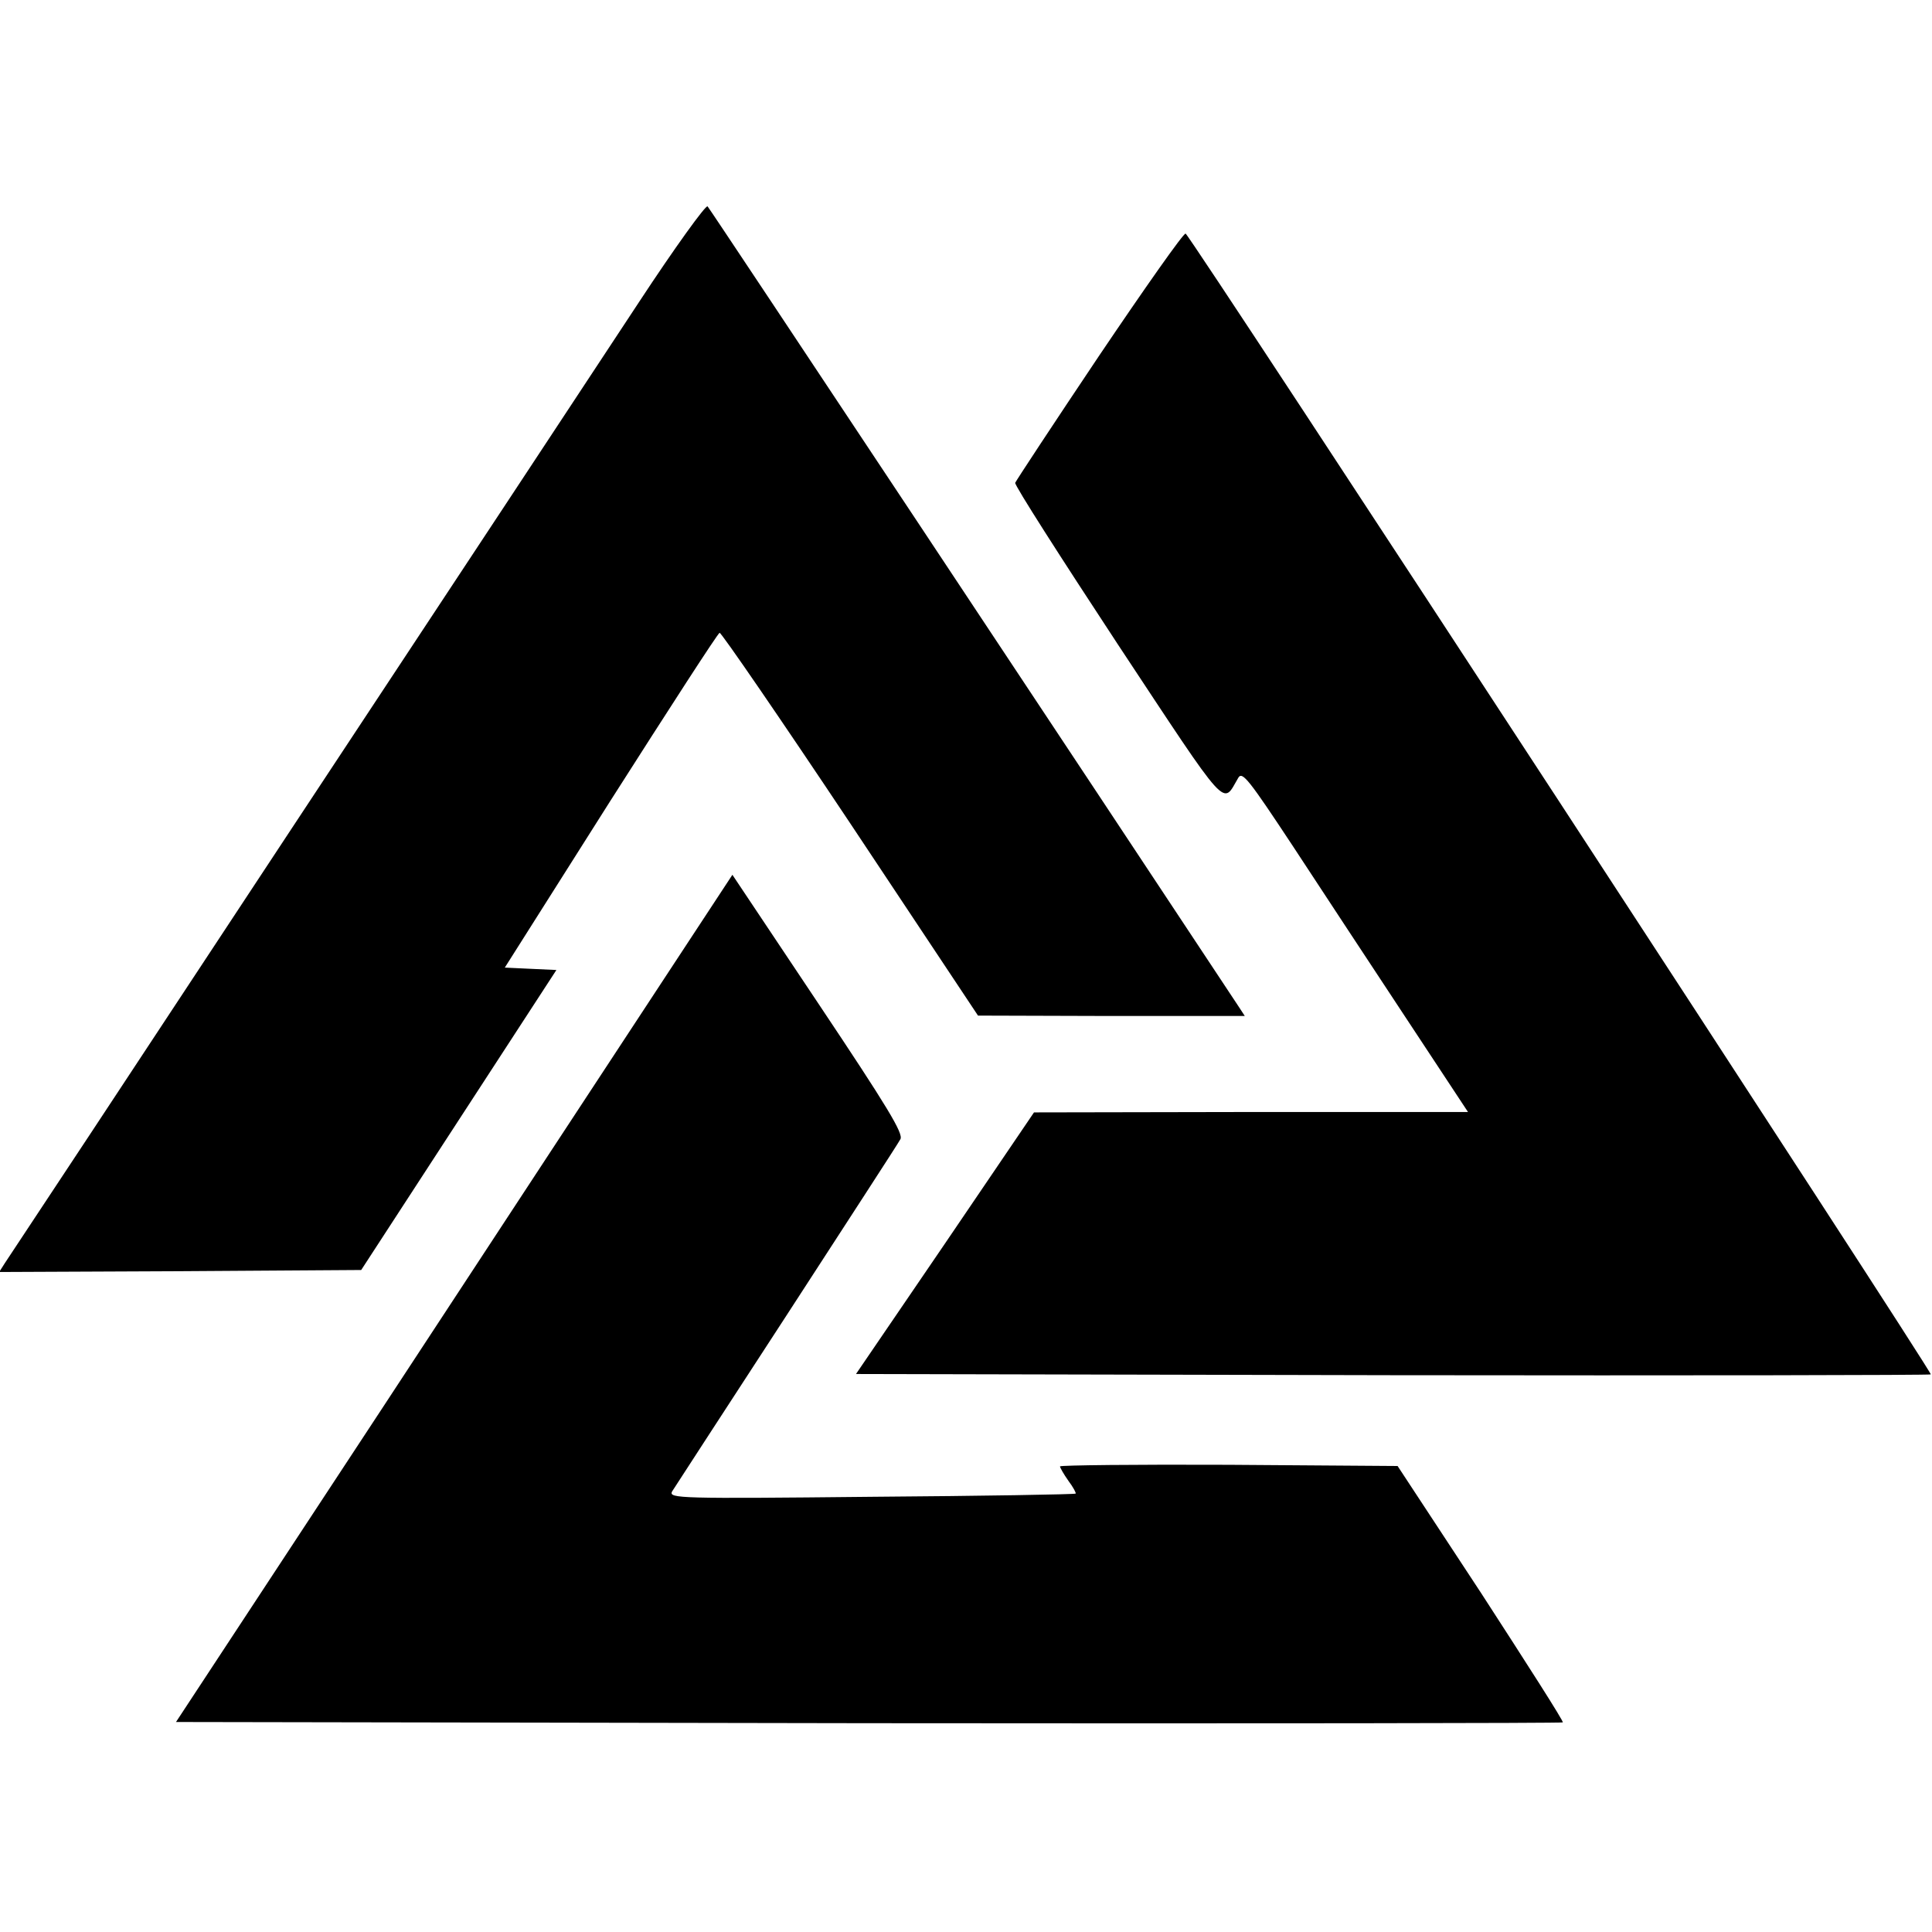
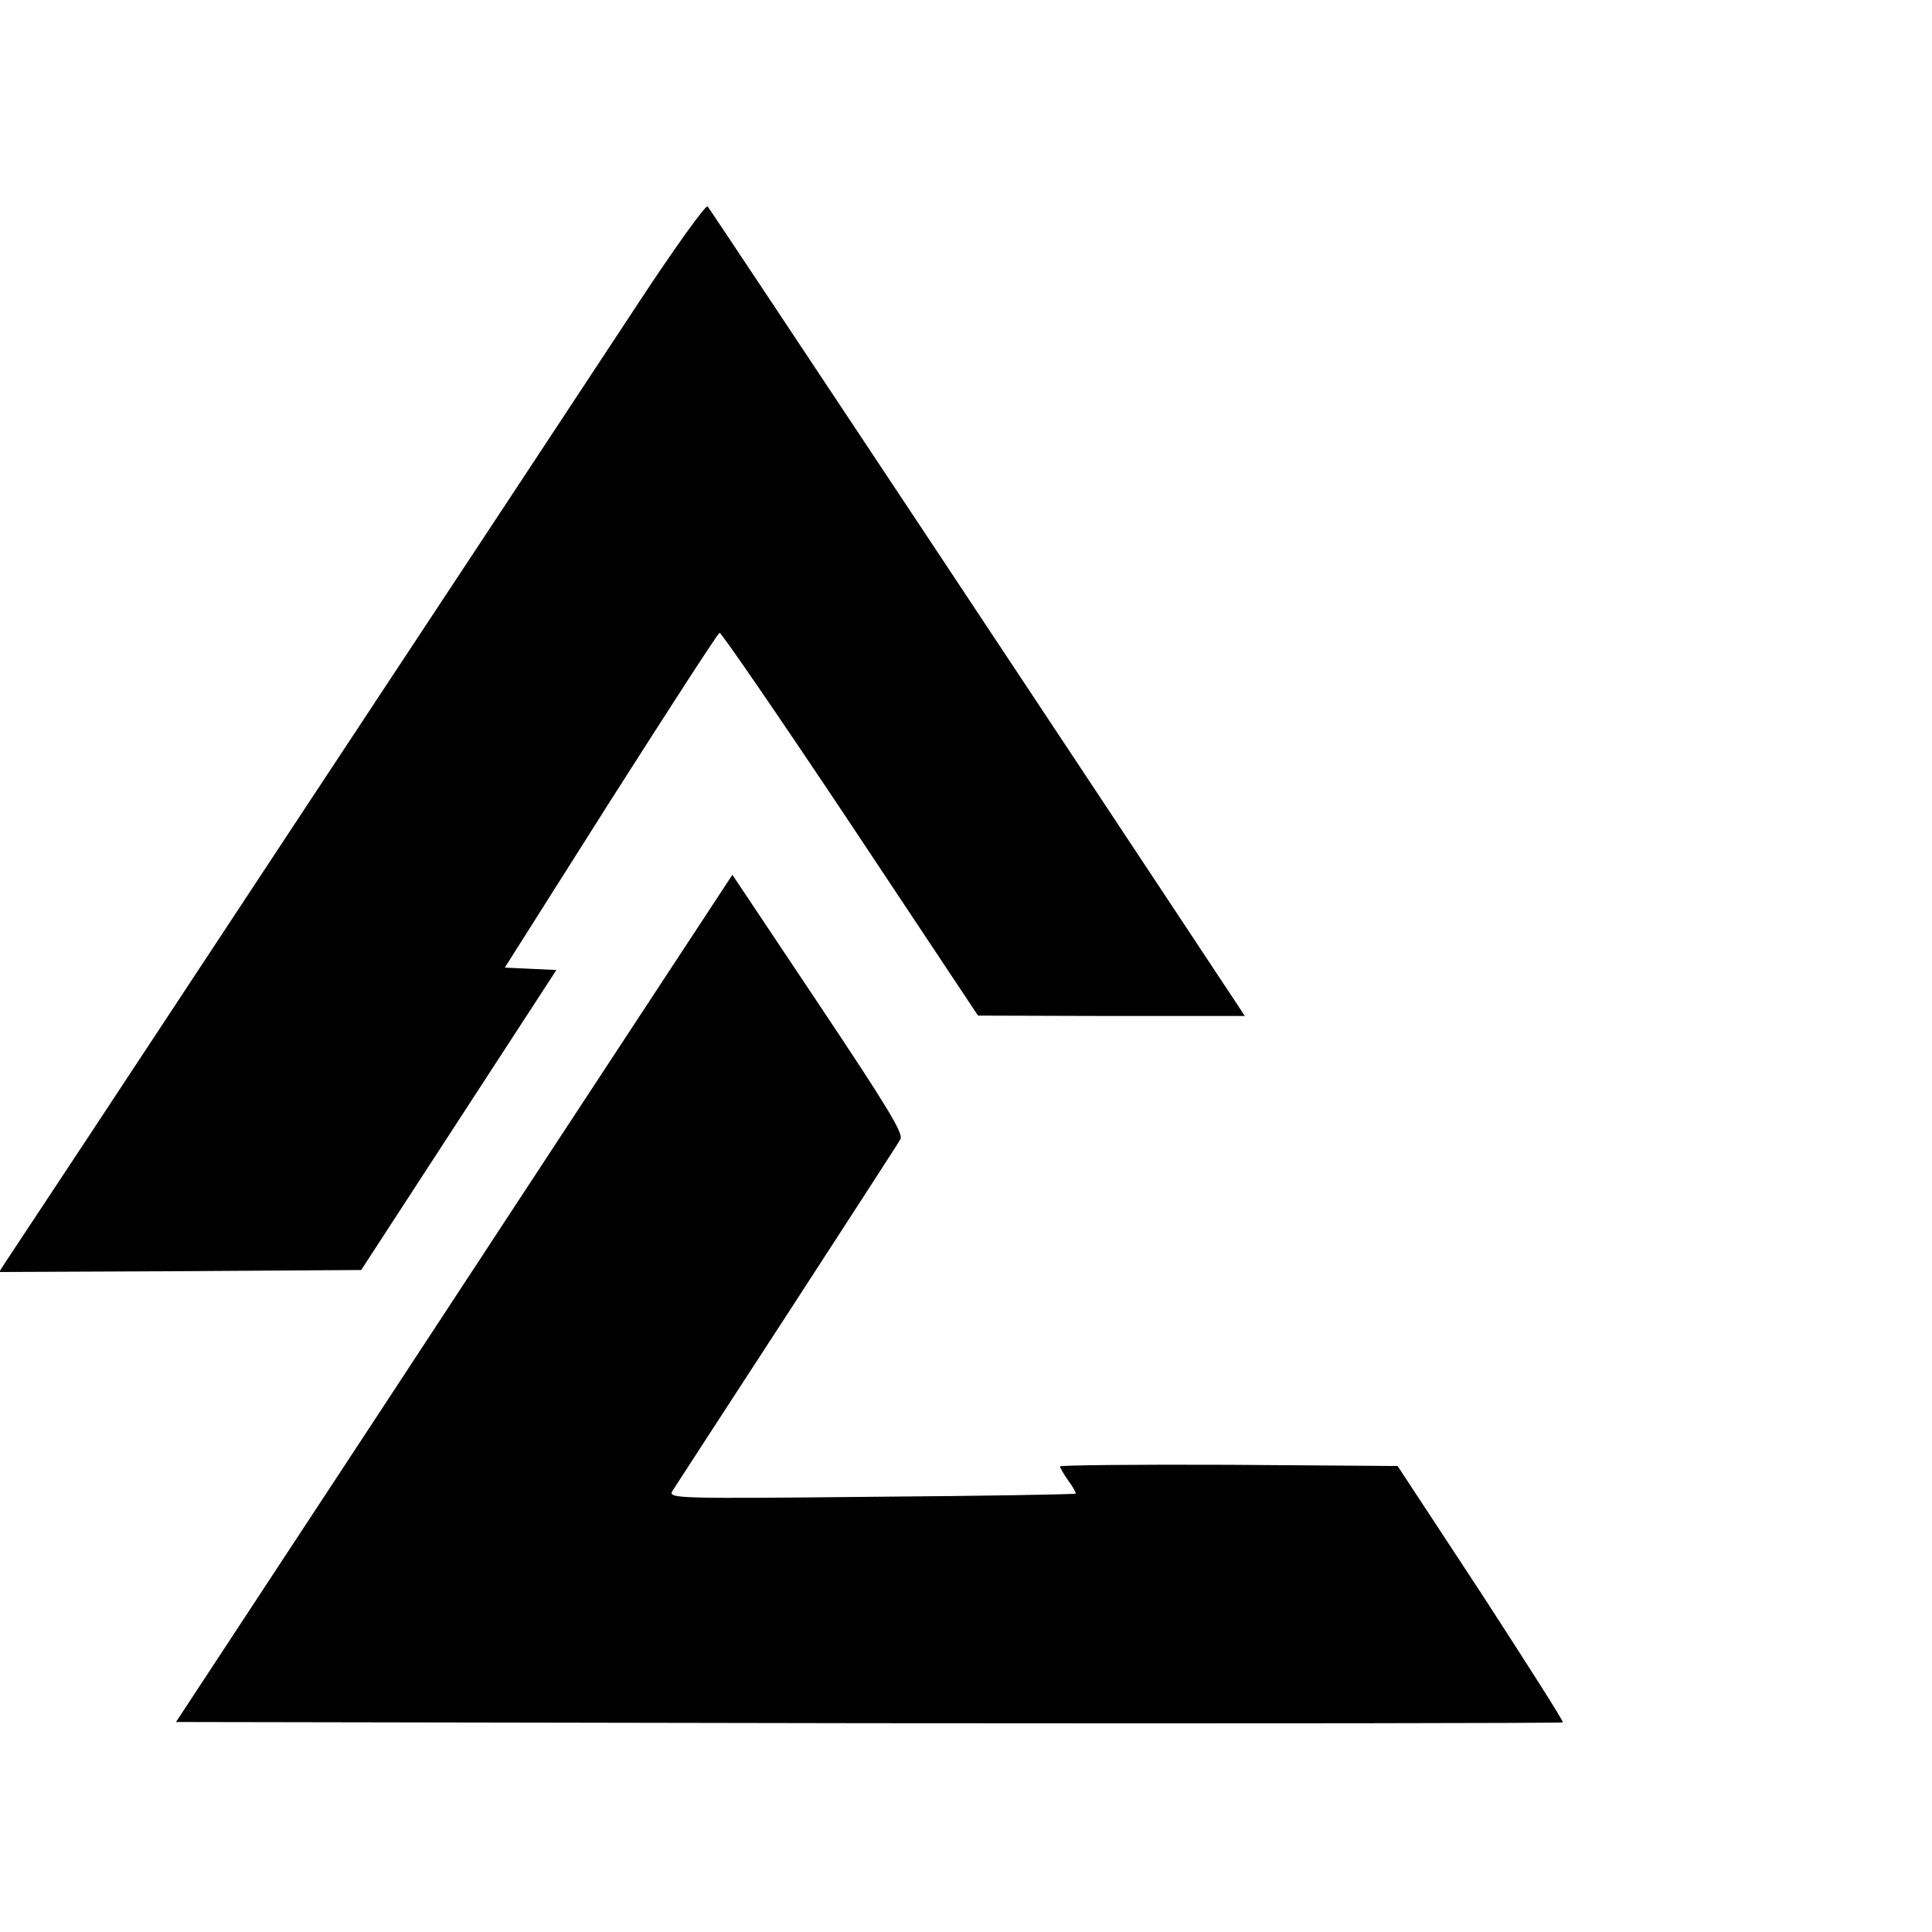
<svg xmlns="http://www.w3.org/2000/svg" version="1.0" width="483pt" height="483pt" viewBox="0 0 483 483" preserveAspectRatio="xMidYMid meet">
  <g transform="translate(0,483) scale(0.1,-0.1)" fill="#000000" stroke="none">
    <path d="M1597 4074 c-90 -137 -480 -728 -867 -1314 -386 -586 -709 -1075 -718 -1088 l-14 -22 452 2 453 3 244 375 244 375 -65 3 -64 3 264 417 c146 229 268 418 273 420 4 1 151 -213 327 -477 l319 -480 334 -1 333 0 -15 23 c-357 540 -1322 1995 -1328 2001 -4 5 -82 -103 -172 -240z" />
-     <path d="M2748 3941 c-114 -170 -208 -313 -210 -318 -2 -6 114 -187 256 -403 283 -428 261 -403 302 -334 10 16 27 -6 136 -171 69 -105 195 -297 281 -427 l157 -238 -543 0 -542 -1 -222 -327 -223 -327 1342 -3 c738 -1 1343 0 1345 2 5 5 -1852 2849 -1863 2852 -5 2 -102 -136 -216 -305z" />
    <path d="M1651 2369 c-99 -151 -412 -627 -695 -1059 l-516 -785 1732 -3 c952 -1 1733 0 1735 2 3 2 -90 147 -204 323 l-209 318 -422 3 c-232 1 -422 -1 -422 -4 0 -3 9 -19 21 -36 12 -16 20 -31 18 -32 -2 -2 -232 -6 -511 -8 -480 -5 -506 -4 -498 13 6 9 134 207 286 440 151 233 280 431 285 441 8 14 -32 80 -205 339 l-215 322 -180 -274z" />
  </g>
</svg>